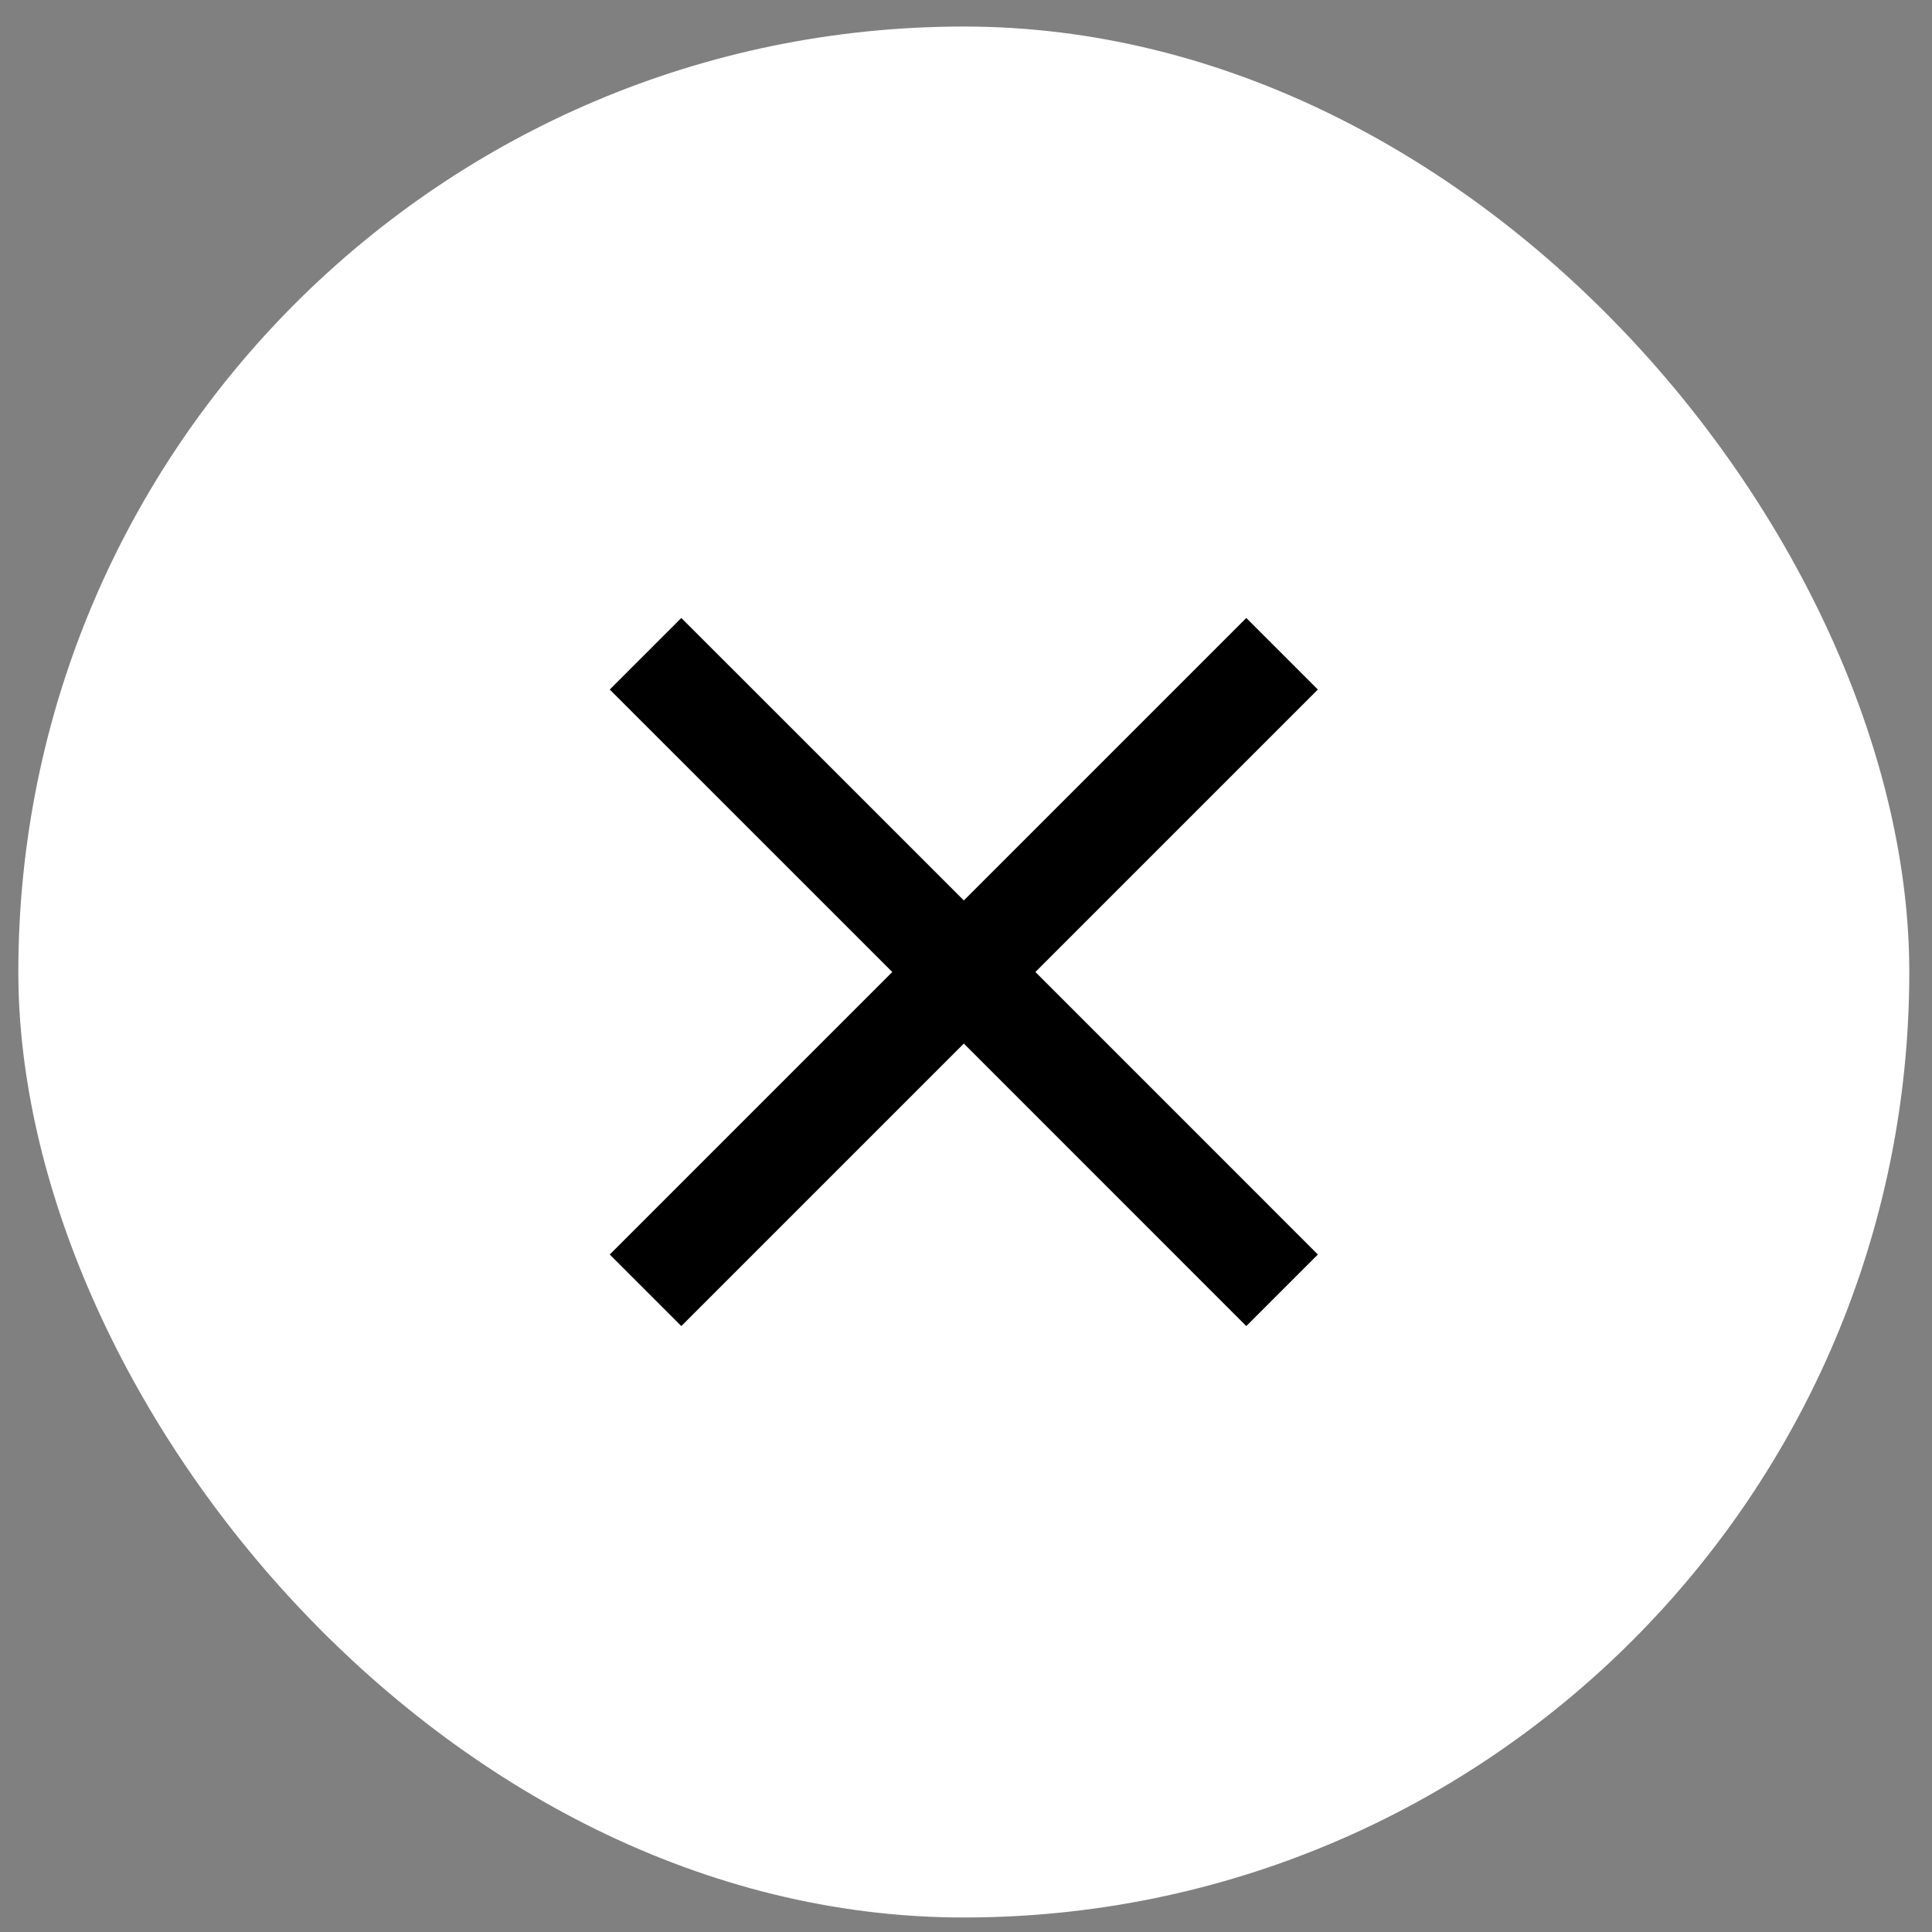
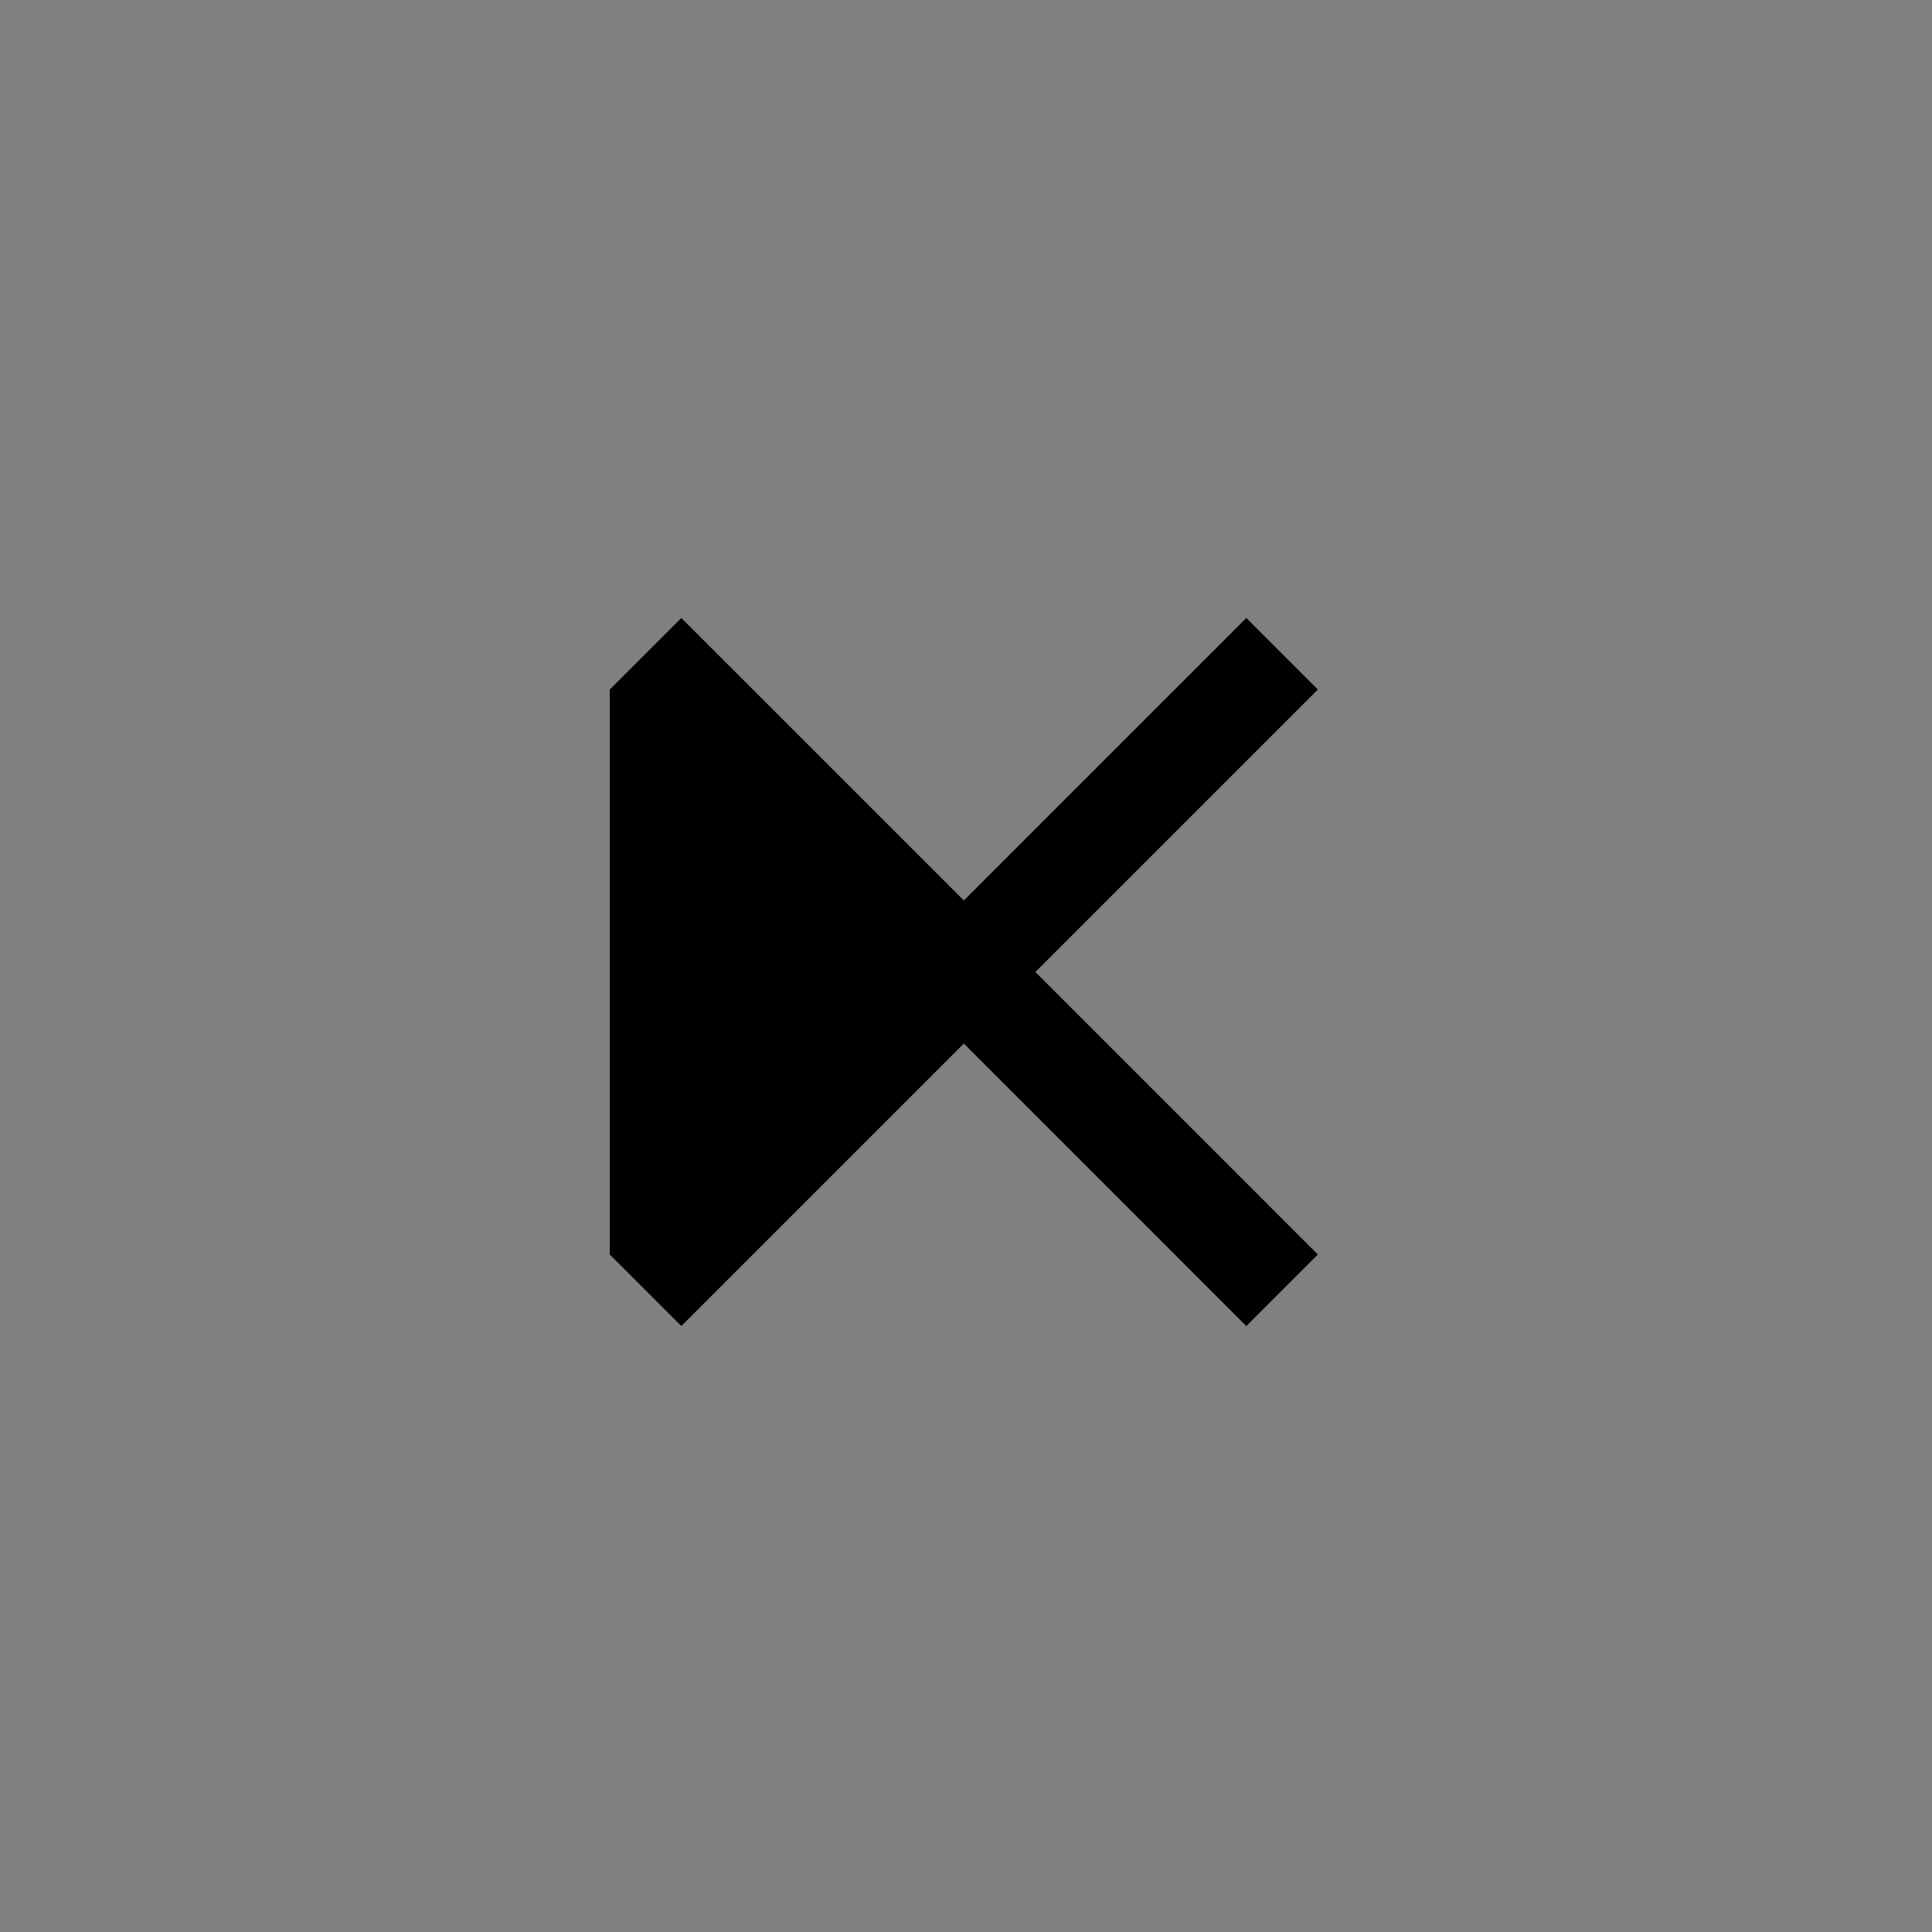
<svg xmlns="http://www.w3.org/2000/svg" width="49" height="49" viewBox="0 0 49 49" fill="none">
  <rect x="0" y="0" width="49" height="49" fill="#808080" stroke="none" />
-   <rect x="0.465" y="0.673" width="47.959" height="47.959" rx="23.98" fill="white" />
-   <path d="M33.424 17.488L31.609 15.673L24.445 22.837L17.28 15.673L15.465 17.488L22.63 24.652L15.465 31.817L17.28 33.632L24.445 26.467L31.609 33.632L33.424 31.817L26.26 24.652L33.424 17.488Z" fill="black" />
+   <path d="M33.424 17.488L31.609 15.673L24.445 22.837L17.28 15.673L15.465 17.488L15.465 31.817L17.28 33.632L24.445 26.467L31.609 33.632L33.424 31.817L26.26 24.652L33.424 17.488Z" fill="black" />
</svg>